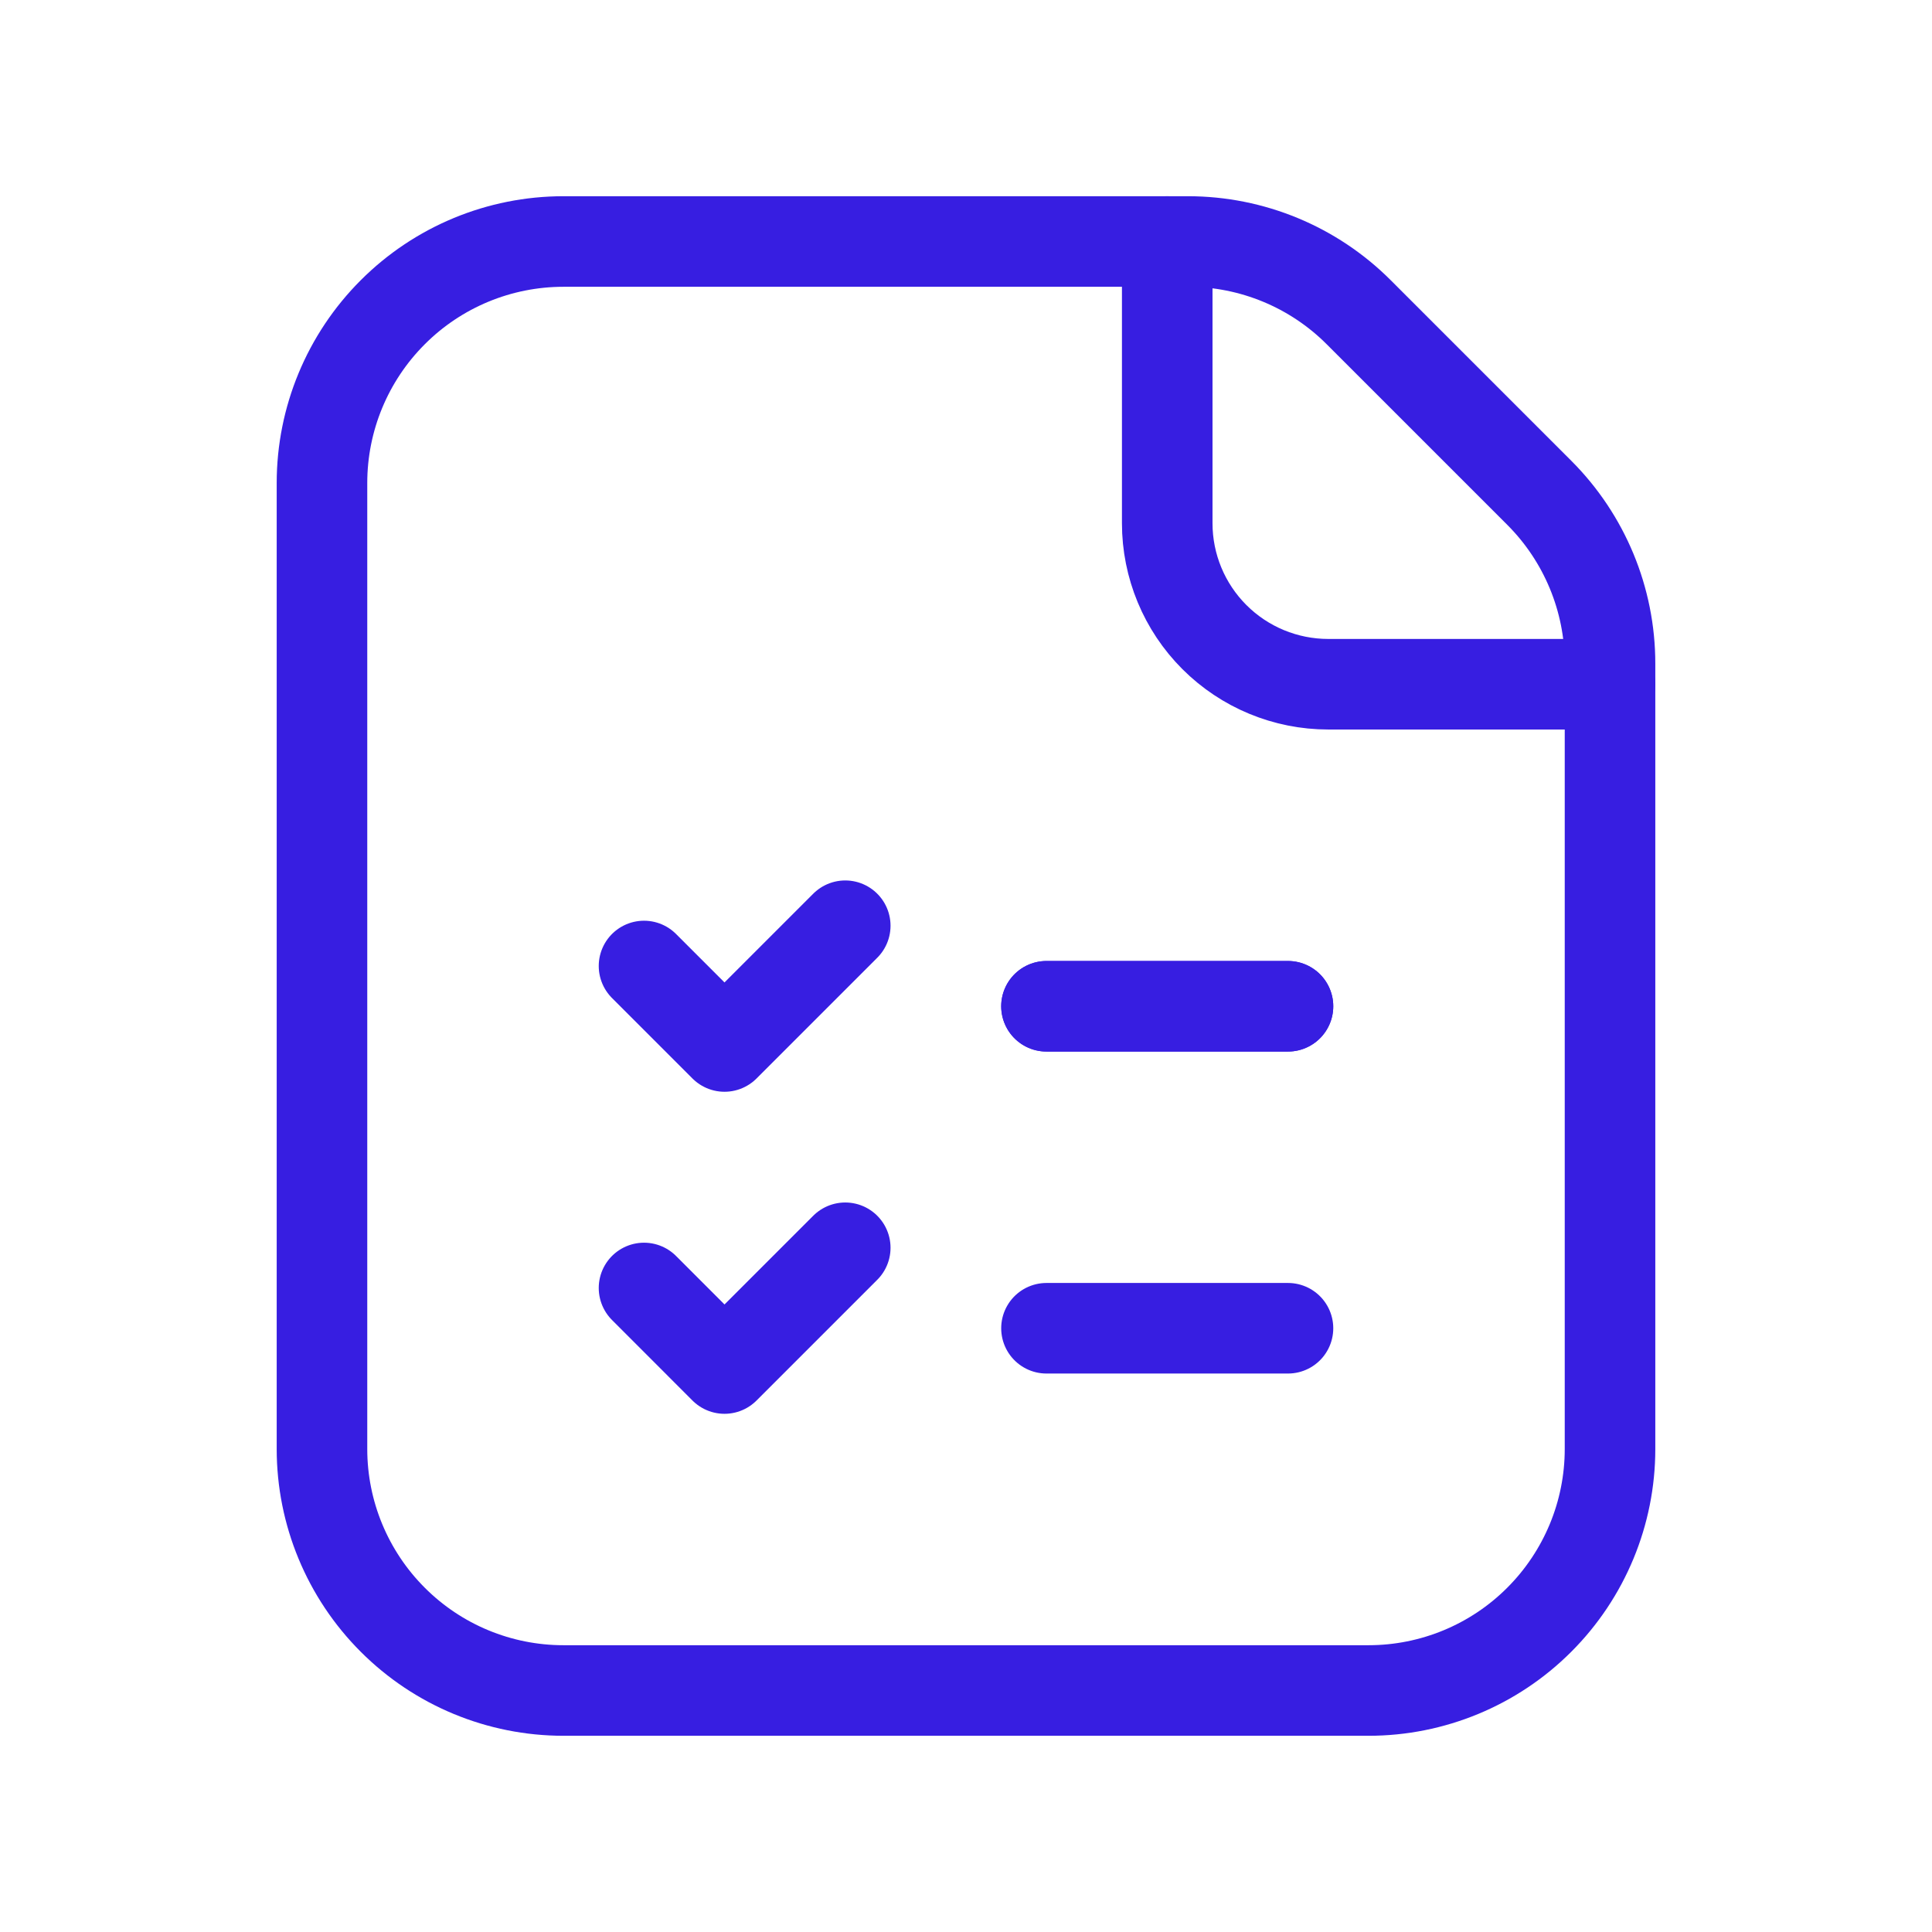
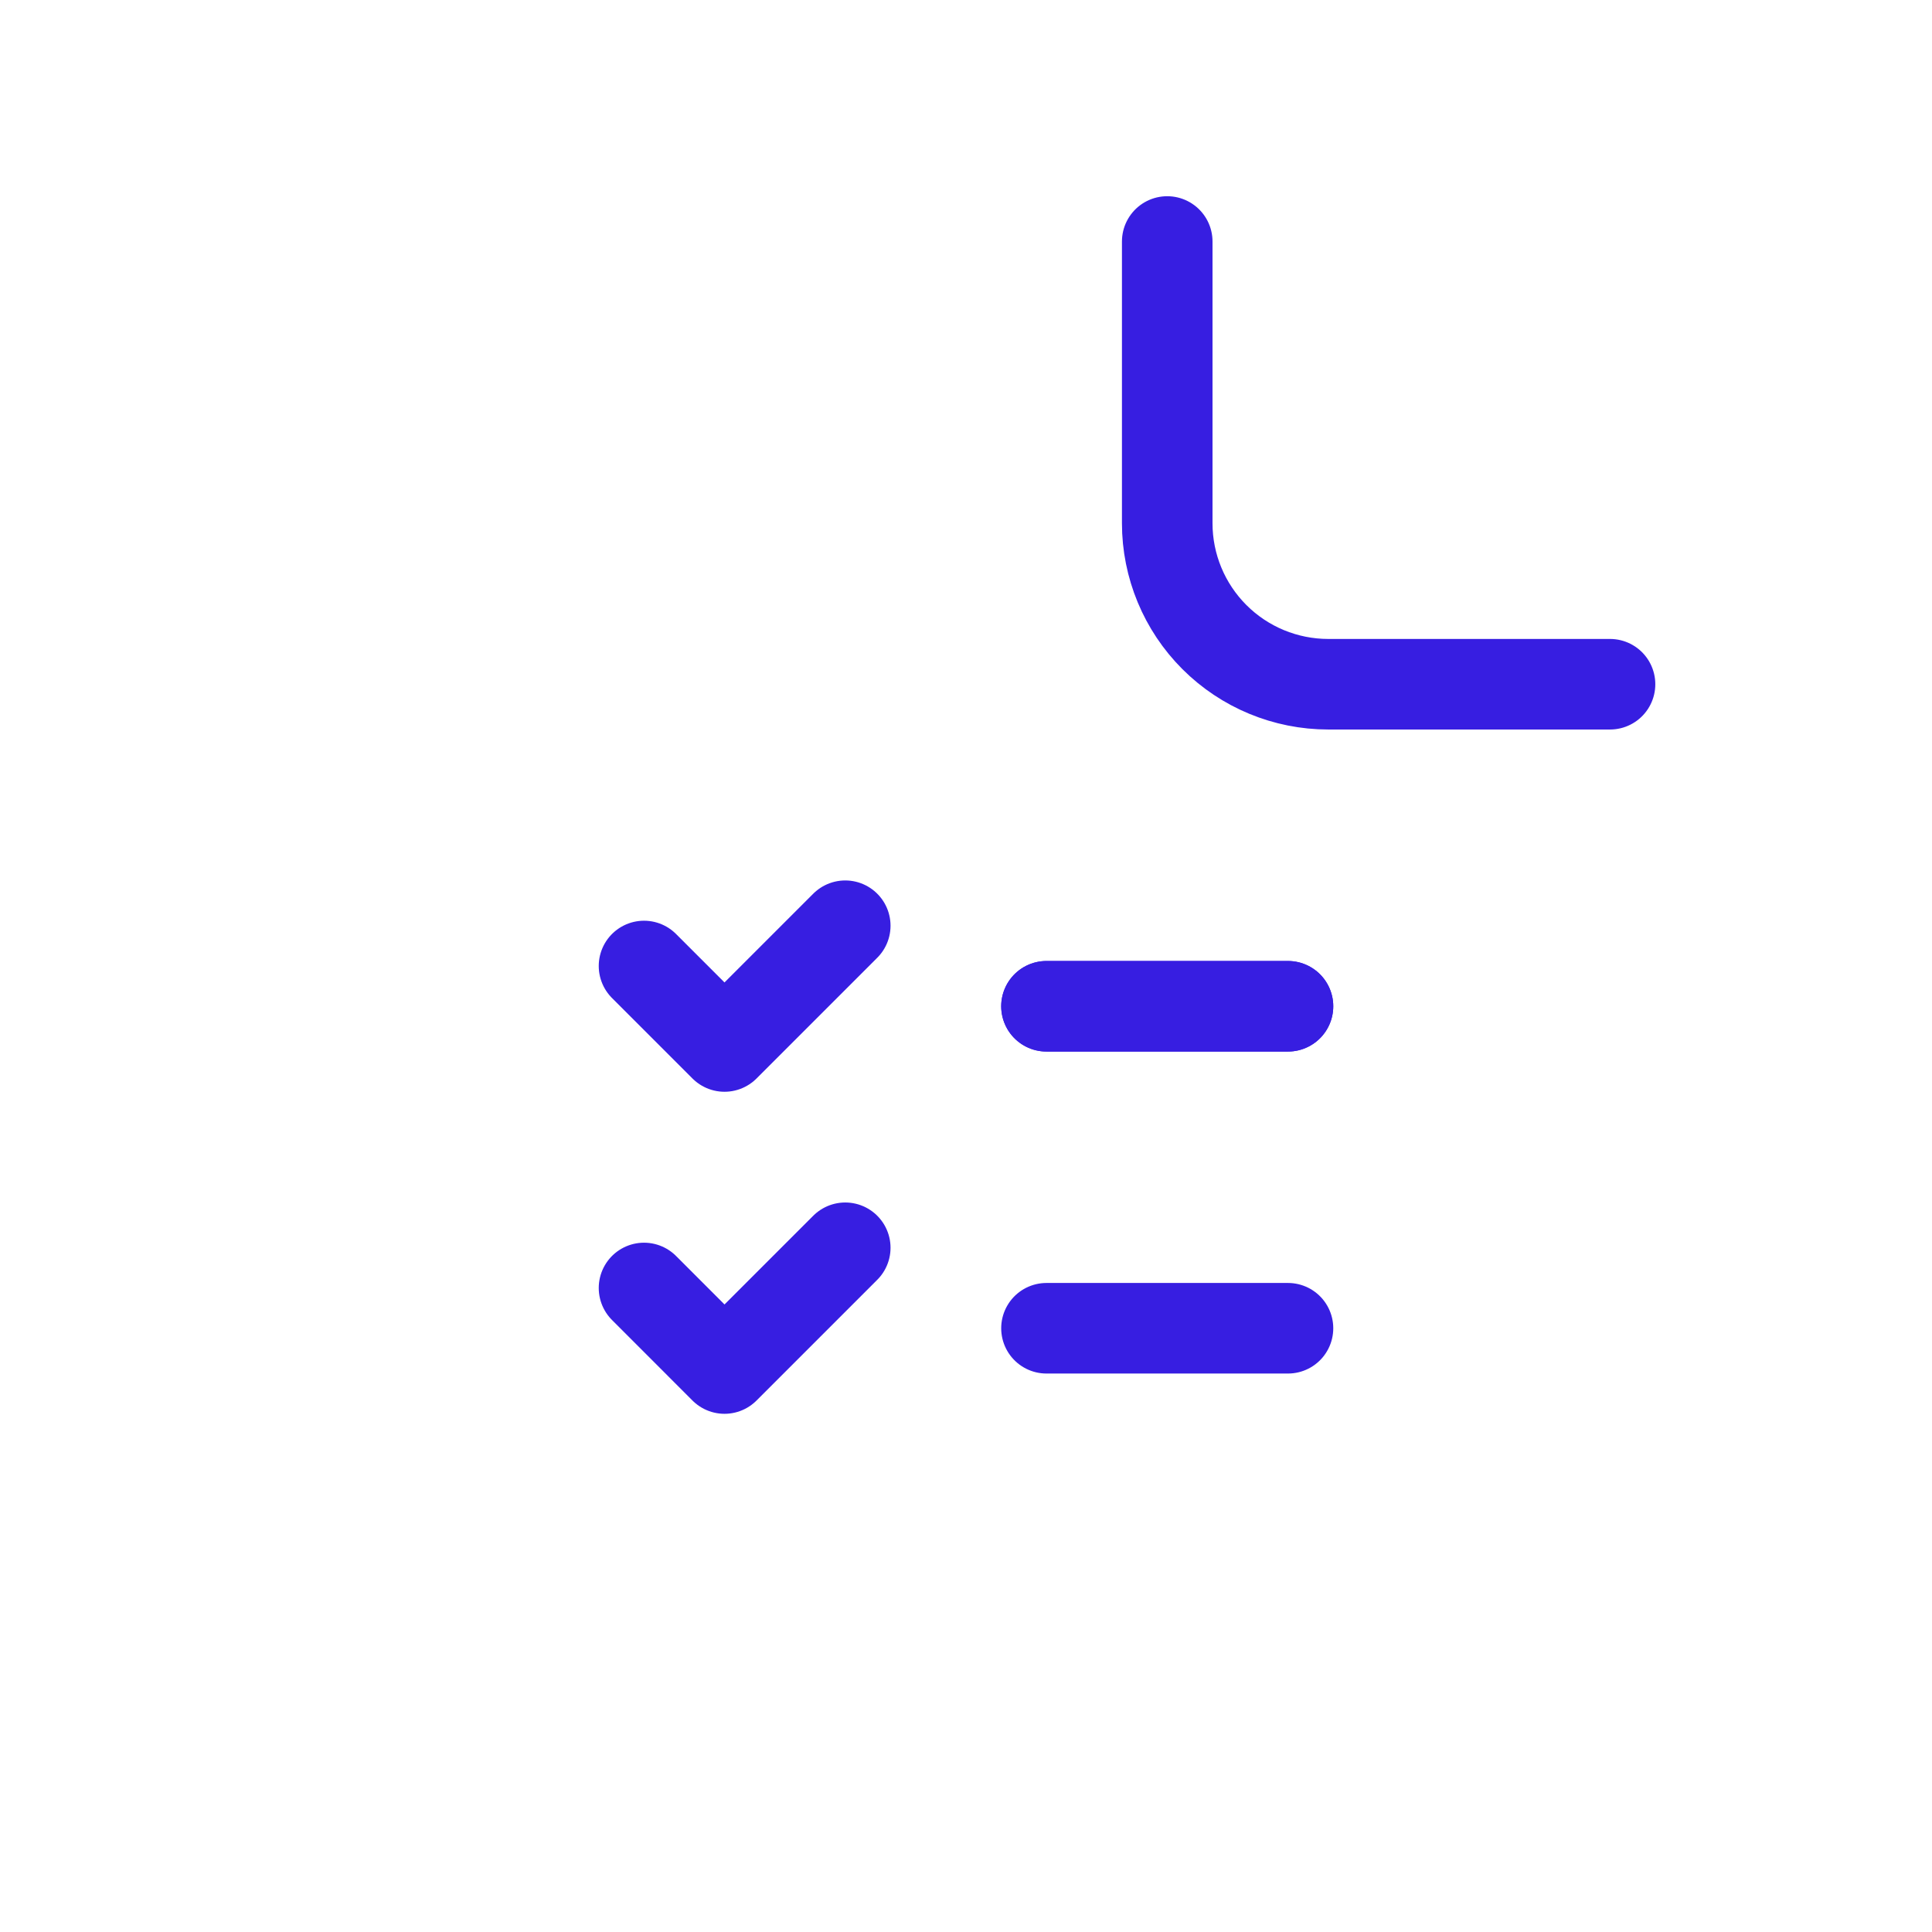
<svg xmlns="http://www.w3.org/2000/svg" width="32" height="32" viewBox="0 0 32 32" fill="none">
  <path d="M14 15.333L12 17.333L10.667 16" stroke="#371EE1" stroke-width="1.5" stroke-linecap="round" stroke-linejoin="round" />
  <path d="M17.333 22H21.333" stroke="#371EE1" stroke-width="1.5" stroke-linecap="round" stroke-linejoin="round" />
  <path d="M17.333 16.667H21.333" stroke="#371EE1" stroke-width="1.5" stroke-linecap="round" stroke-linejoin="round" />
  <path d="M17.333 16.667H21.333" stroke="#371EE1" stroke-width="1.5" stroke-linecap="round" stroke-linejoin="round" />
-   <path d="M25.495 8.162L22.505 5.172C21.755 4.421 20.737 4 19.676 4H9.333C8.272 4 7.255 4.421 6.505 5.172C5.755 5.922 5.333 6.939 5.333 8V24C5.333 25.061 5.755 26.078 6.505 26.828C7.255 27.579 8.272 28 9.333 28H22.667C23.727 28 24.745 27.579 25.495 26.828C26.245 26.078 26.667 25.061 26.667 24V10.99C26.667 9.929 26.245 8.912 25.495 8.162Z" stroke="#371EE1" stroke-width="1.5" stroke-linecap="round" stroke-linejoin="round" />
  <path d="M26.667 11.333H22C21.293 11.333 20.614 11.052 20.114 10.552C19.614 10.052 19.333 9.374 19.333 8.667V4" stroke="#371EE1" stroke-width="1.5" stroke-linecap="round" stroke-linejoin="round" />
  <path d="M14 20.667L12 22.667L10.667 21.333" stroke="#371EE1" stroke-width="1.5" stroke-linecap="round" stroke-linejoin="round" />
</svg>